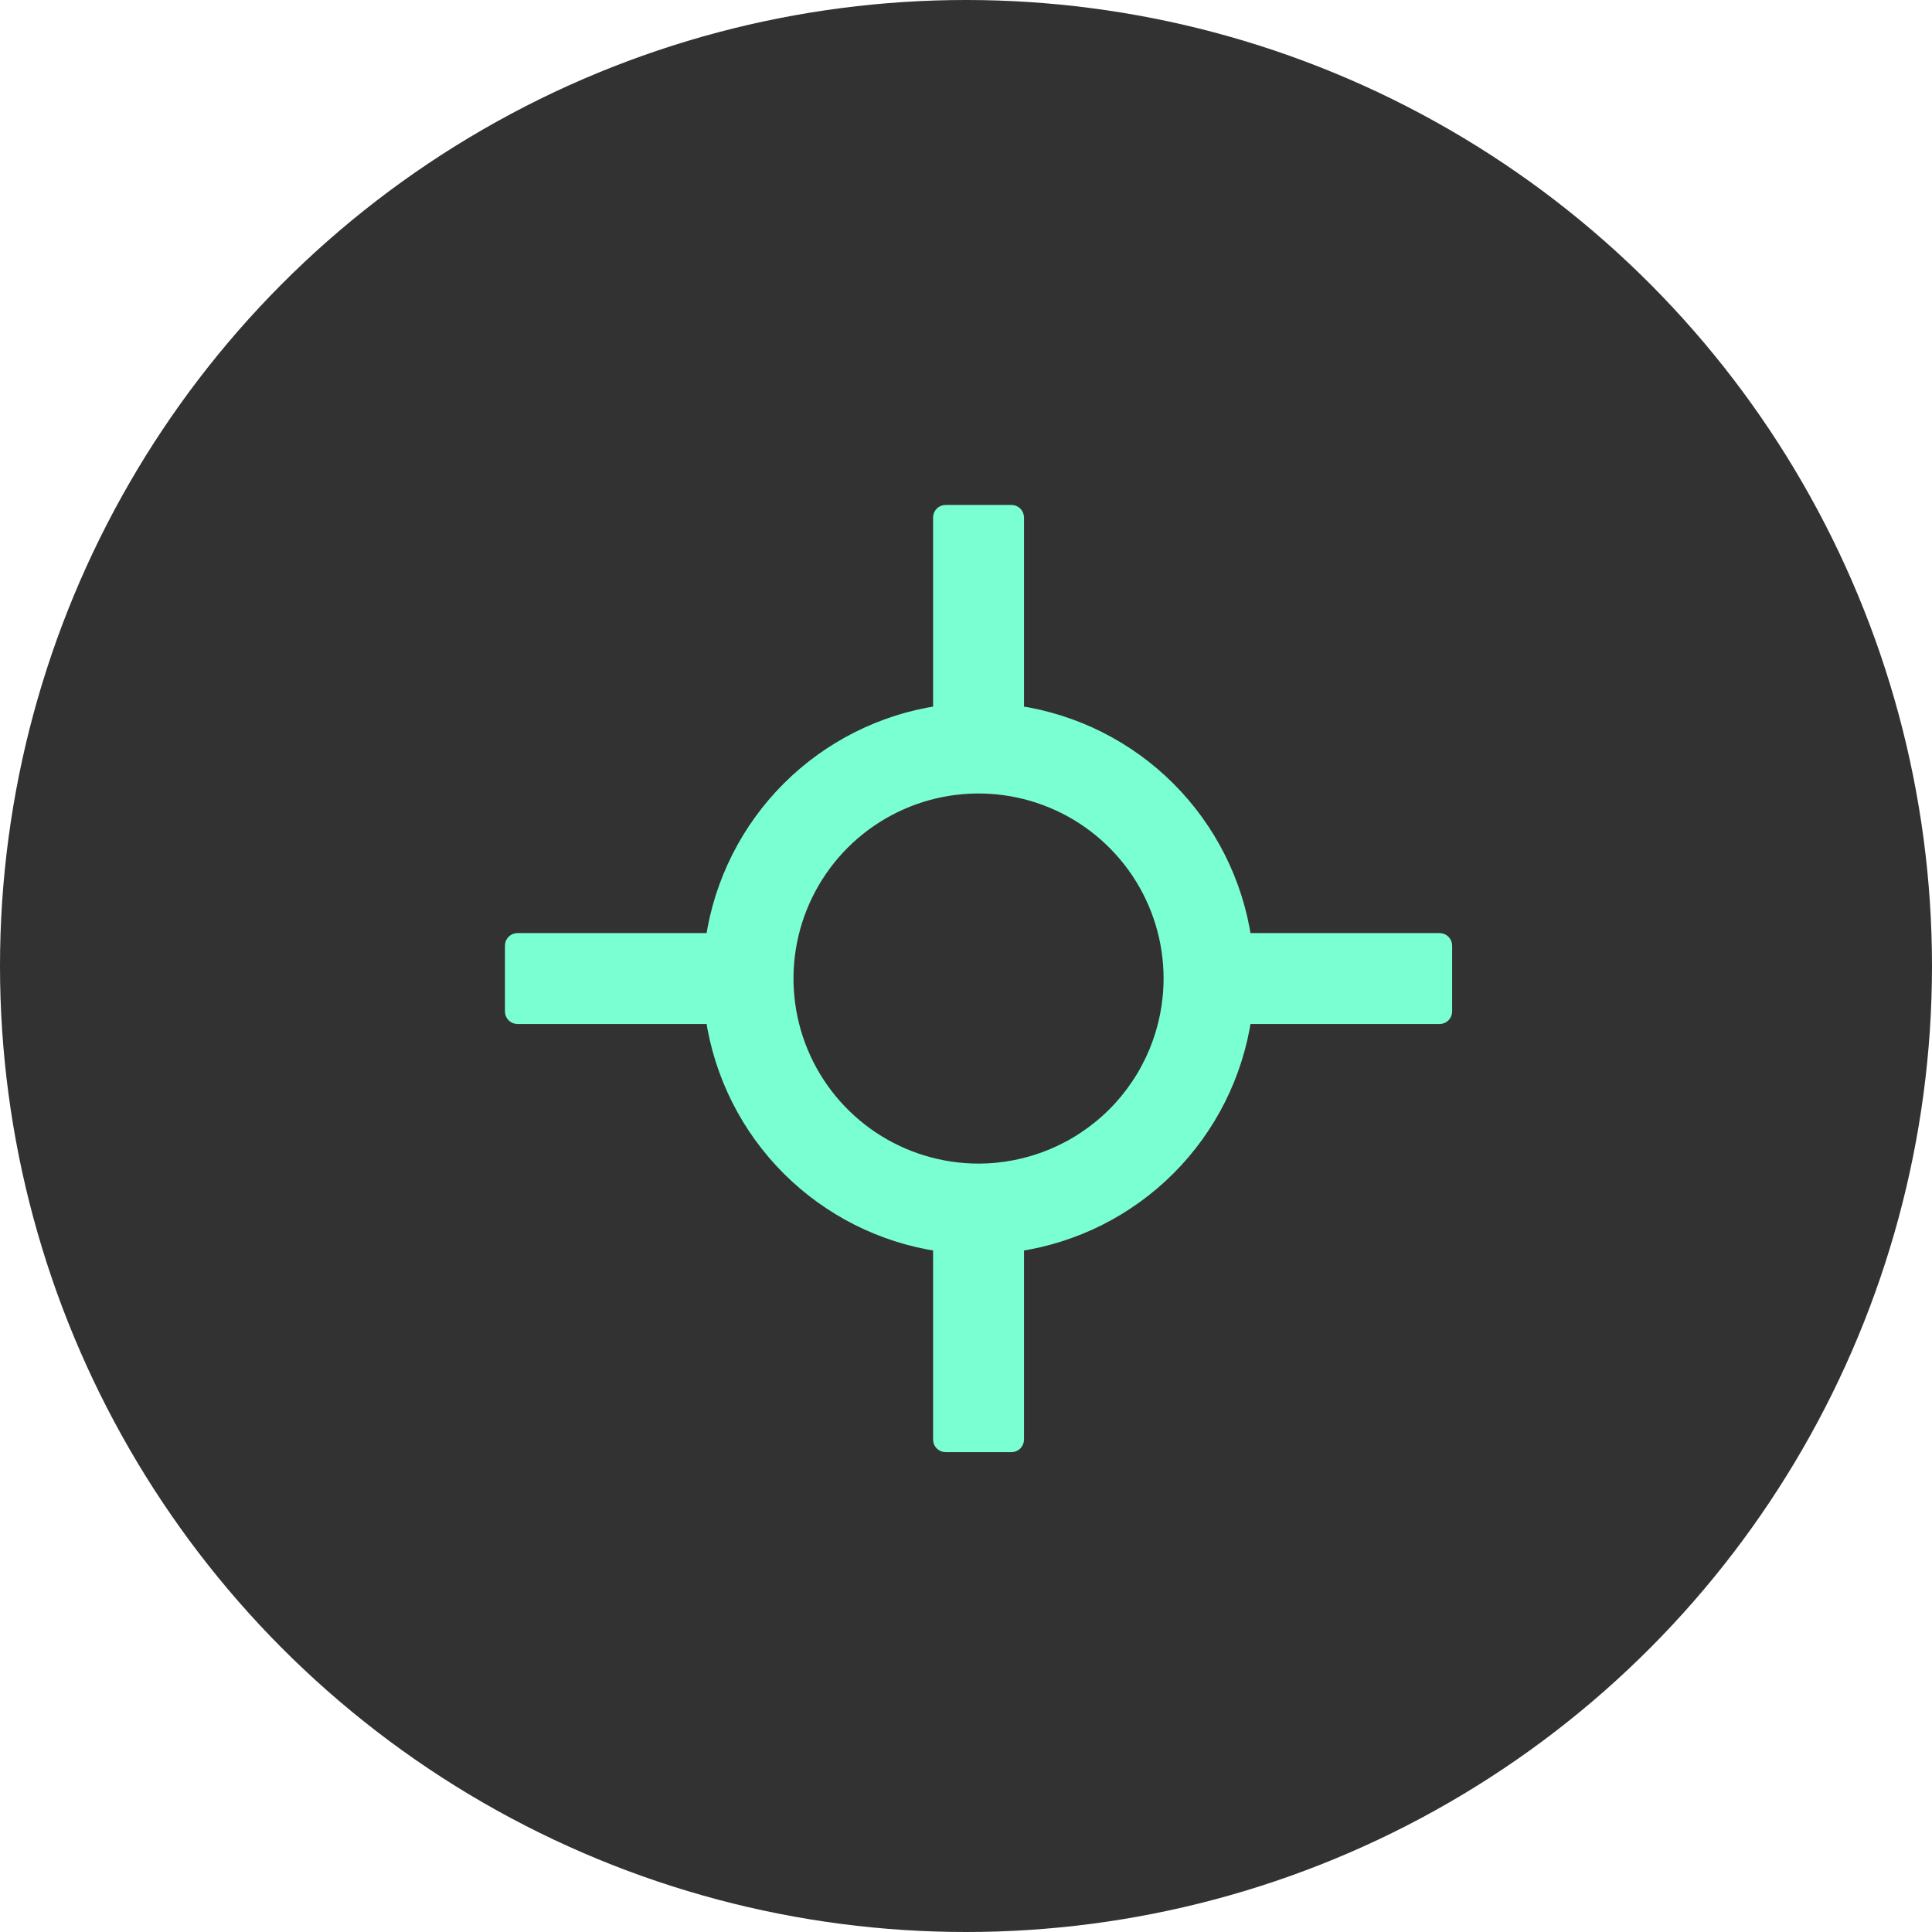
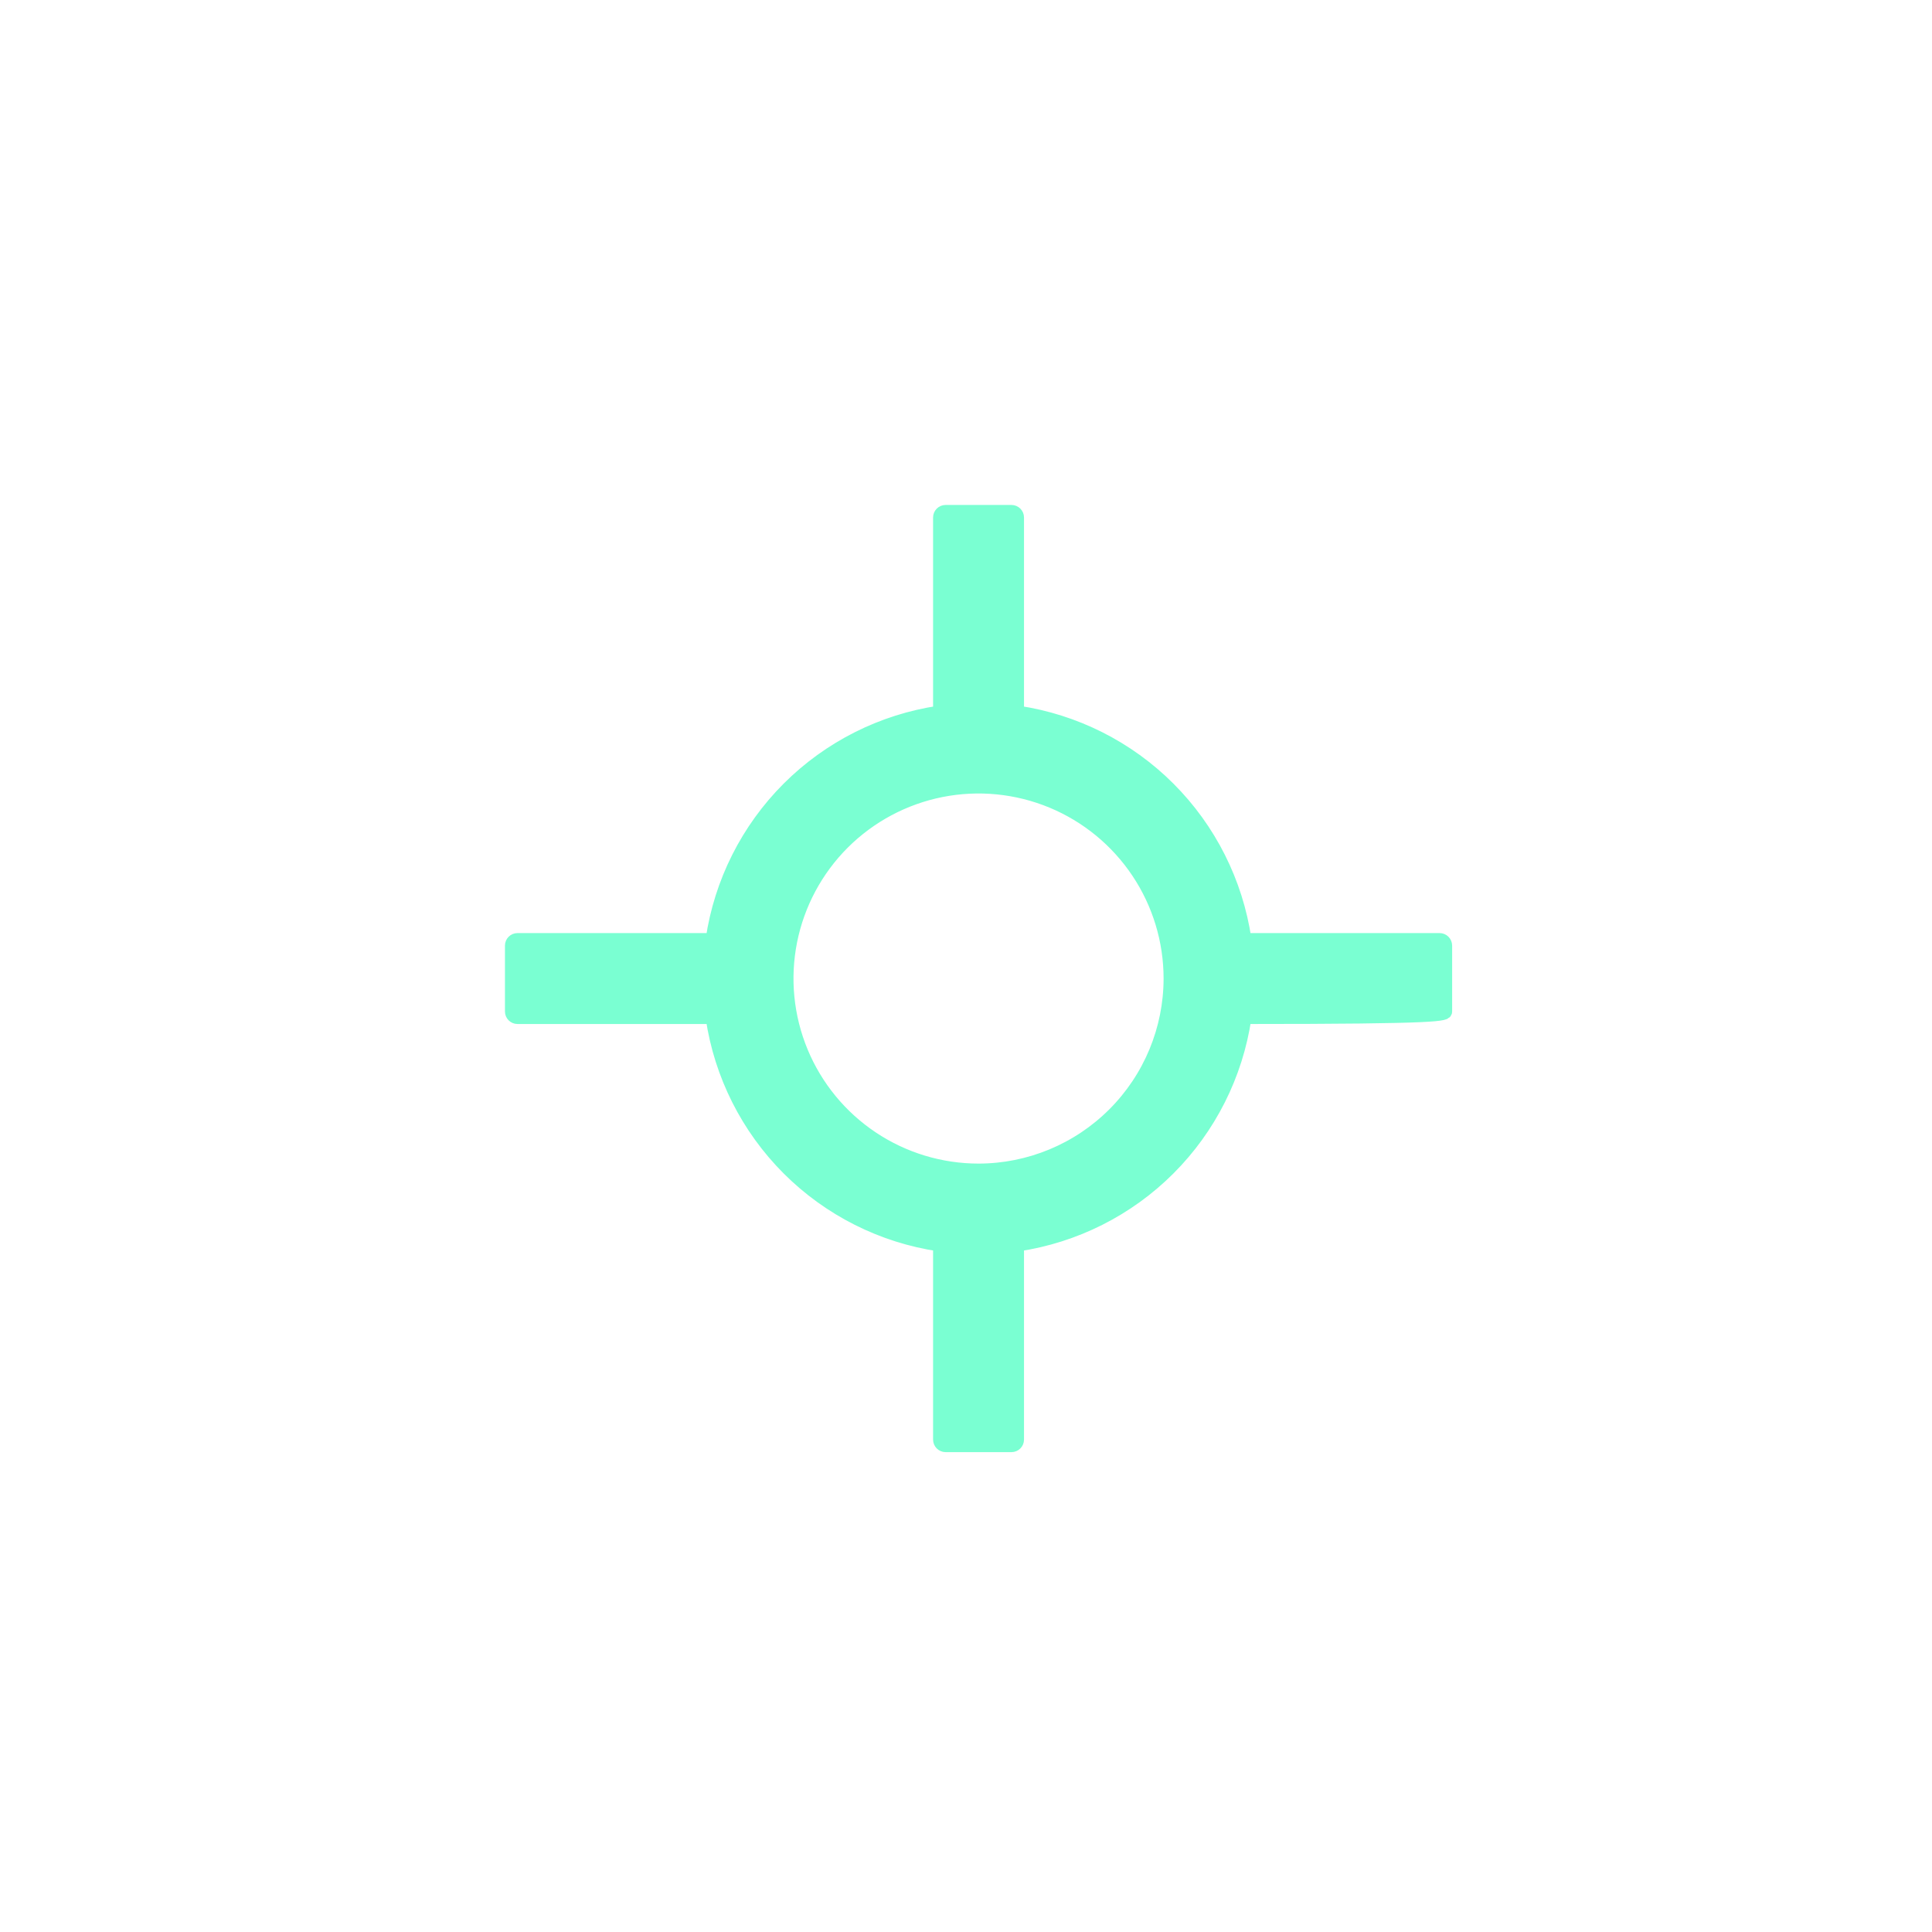
<svg xmlns="http://www.w3.org/2000/svg" width="77" height="77" viewBox="0 0 77 77" fill="none">
-   <circle cx="38.5" cy="38.5" r="38.5" fill="#323232" />
-   <path d="M57.625 37.688C57.625 37.549 57.513 37.438 57.375 37.438H49.626C49.287 35.157 48.224 33.042 46.591 31.409C44.958 29.776 42.843 28.713 40.562 28.374V20.625C40.562 20.487 40.451 20.375 40.312 20.375H37.688C37.549 20.375 37.438 20.487 37.438 20.625V28.374C35.157 28.713 33.042 29.776 31.409 31.409C29.776 33.042 28.713 35.157 28.374 37.438H20.625C20.487 37.438 20.375 37.549 20.375 37.688V40.312C20.375 40.451 20.487 40.562 20.625 40.562H28.374C28.713 42.843 29.776 44.958 31.409 46.591C33.042 48.224 35.157 49.287 37.438 49.626V57.375C37.438 57.513 37.549 57.625 37.688 57.625H40.312C40.451 57.625 40.562 57.513 40.562 57.375V49.626C42.843 49.287 44.958 48.224 46.591 46.591C48.224 44.958 49.287 42.843 49.626 40.562H57.375C57.513 40.562 57.625 40.451 57.625 40.312V37.688ZM39 46.625C37.492 46.625 36.018 46.178 34.764 45.34C33.51 44.502 32.532 43.311 31.955 41.918C31.378 40.525 31.227 38.992 31.521 37.512C31.816 36.033 32.542 34.675 33.608 33.608C34.675 32.542 36.033 31.816 37.512 31.521C38.992 31.227 40.525 31.378 41.918 31.955C43.311 32.532 44.502 33.51 45.34 34.764C46.178 36.018 46.625 37.492 46.625 39C46.623 41.021 45.819 42.959 44.389 44.389C42.959 45.819 41.021 46.623 39 46.625Z" fill="#7AFFD2" stroke="#7AFFD2" stroke-width="0.5" stroke-linejoin="round" />
+   <path d="M57.625 37.688C57.625 37.549 57.513 37.438 57.375 37.438H49.626C49.287 35.157 48.224 33.042 46.591 31.409C44.958 29.776 42.843 28.713 40.562 28.374V20.625C40.562 20.487 40.451 20.375 40.312 20.375H37.688C37.549 20.375 37.438 20.487 37.438 20.625V28.374C35.157 28.713 33.042 29.776 31.409 31.409C29.776 33.042 28.713 35.157 28.374 37.438H20.625C20.487 37.438 20.375 37.549 20.375 37.688V40.312C20.375 40.451 20.487 40.562 20.625 40.562H28.374C28.713 42.843 29.776 44.958 31.409 46.591C33.042 48.224 35.157 49.287 37.438 49.626V57.375C37.438 57.513 37.549 57.625 37.688 57.625H40.312C40.451 57.625 40.562 57.513 40.562 57.375V49.626C42.843 49.287 44.958 48.224 46.591 46.591C48.224 44.958 49.287 42.843 49.626 40.562C57.513 40.562 57.625 40.451 57.625 40.312V37.688ZM39 46.625C37.492 46.625 36.018 46.178 34.764 45.34C33.51 44.502 32.532 43.311 31.955 41.918C31.378 40.525 31.227 38.992 31.521 37.512C31.816 36.033 32.542 34.675 33.608 33.608C34.675 32.542 36.033 31.816 37.512 31.521C38.992 31.227 40.525 31.378 41.918 31.955C43.311 32.532 44.502 33.51 45.34 34.764C46.178 36.018 46.625 37.492 46.625 39C46.623 41.021 45.819 42.959 44.389 44.389C42.959 45.819 41.021 46.623 39 46.625Z" fill="#7AFFD2" stroke="#7AFFD2" stroke-width="0.5" stroke-linejoin="round" />
</svg>